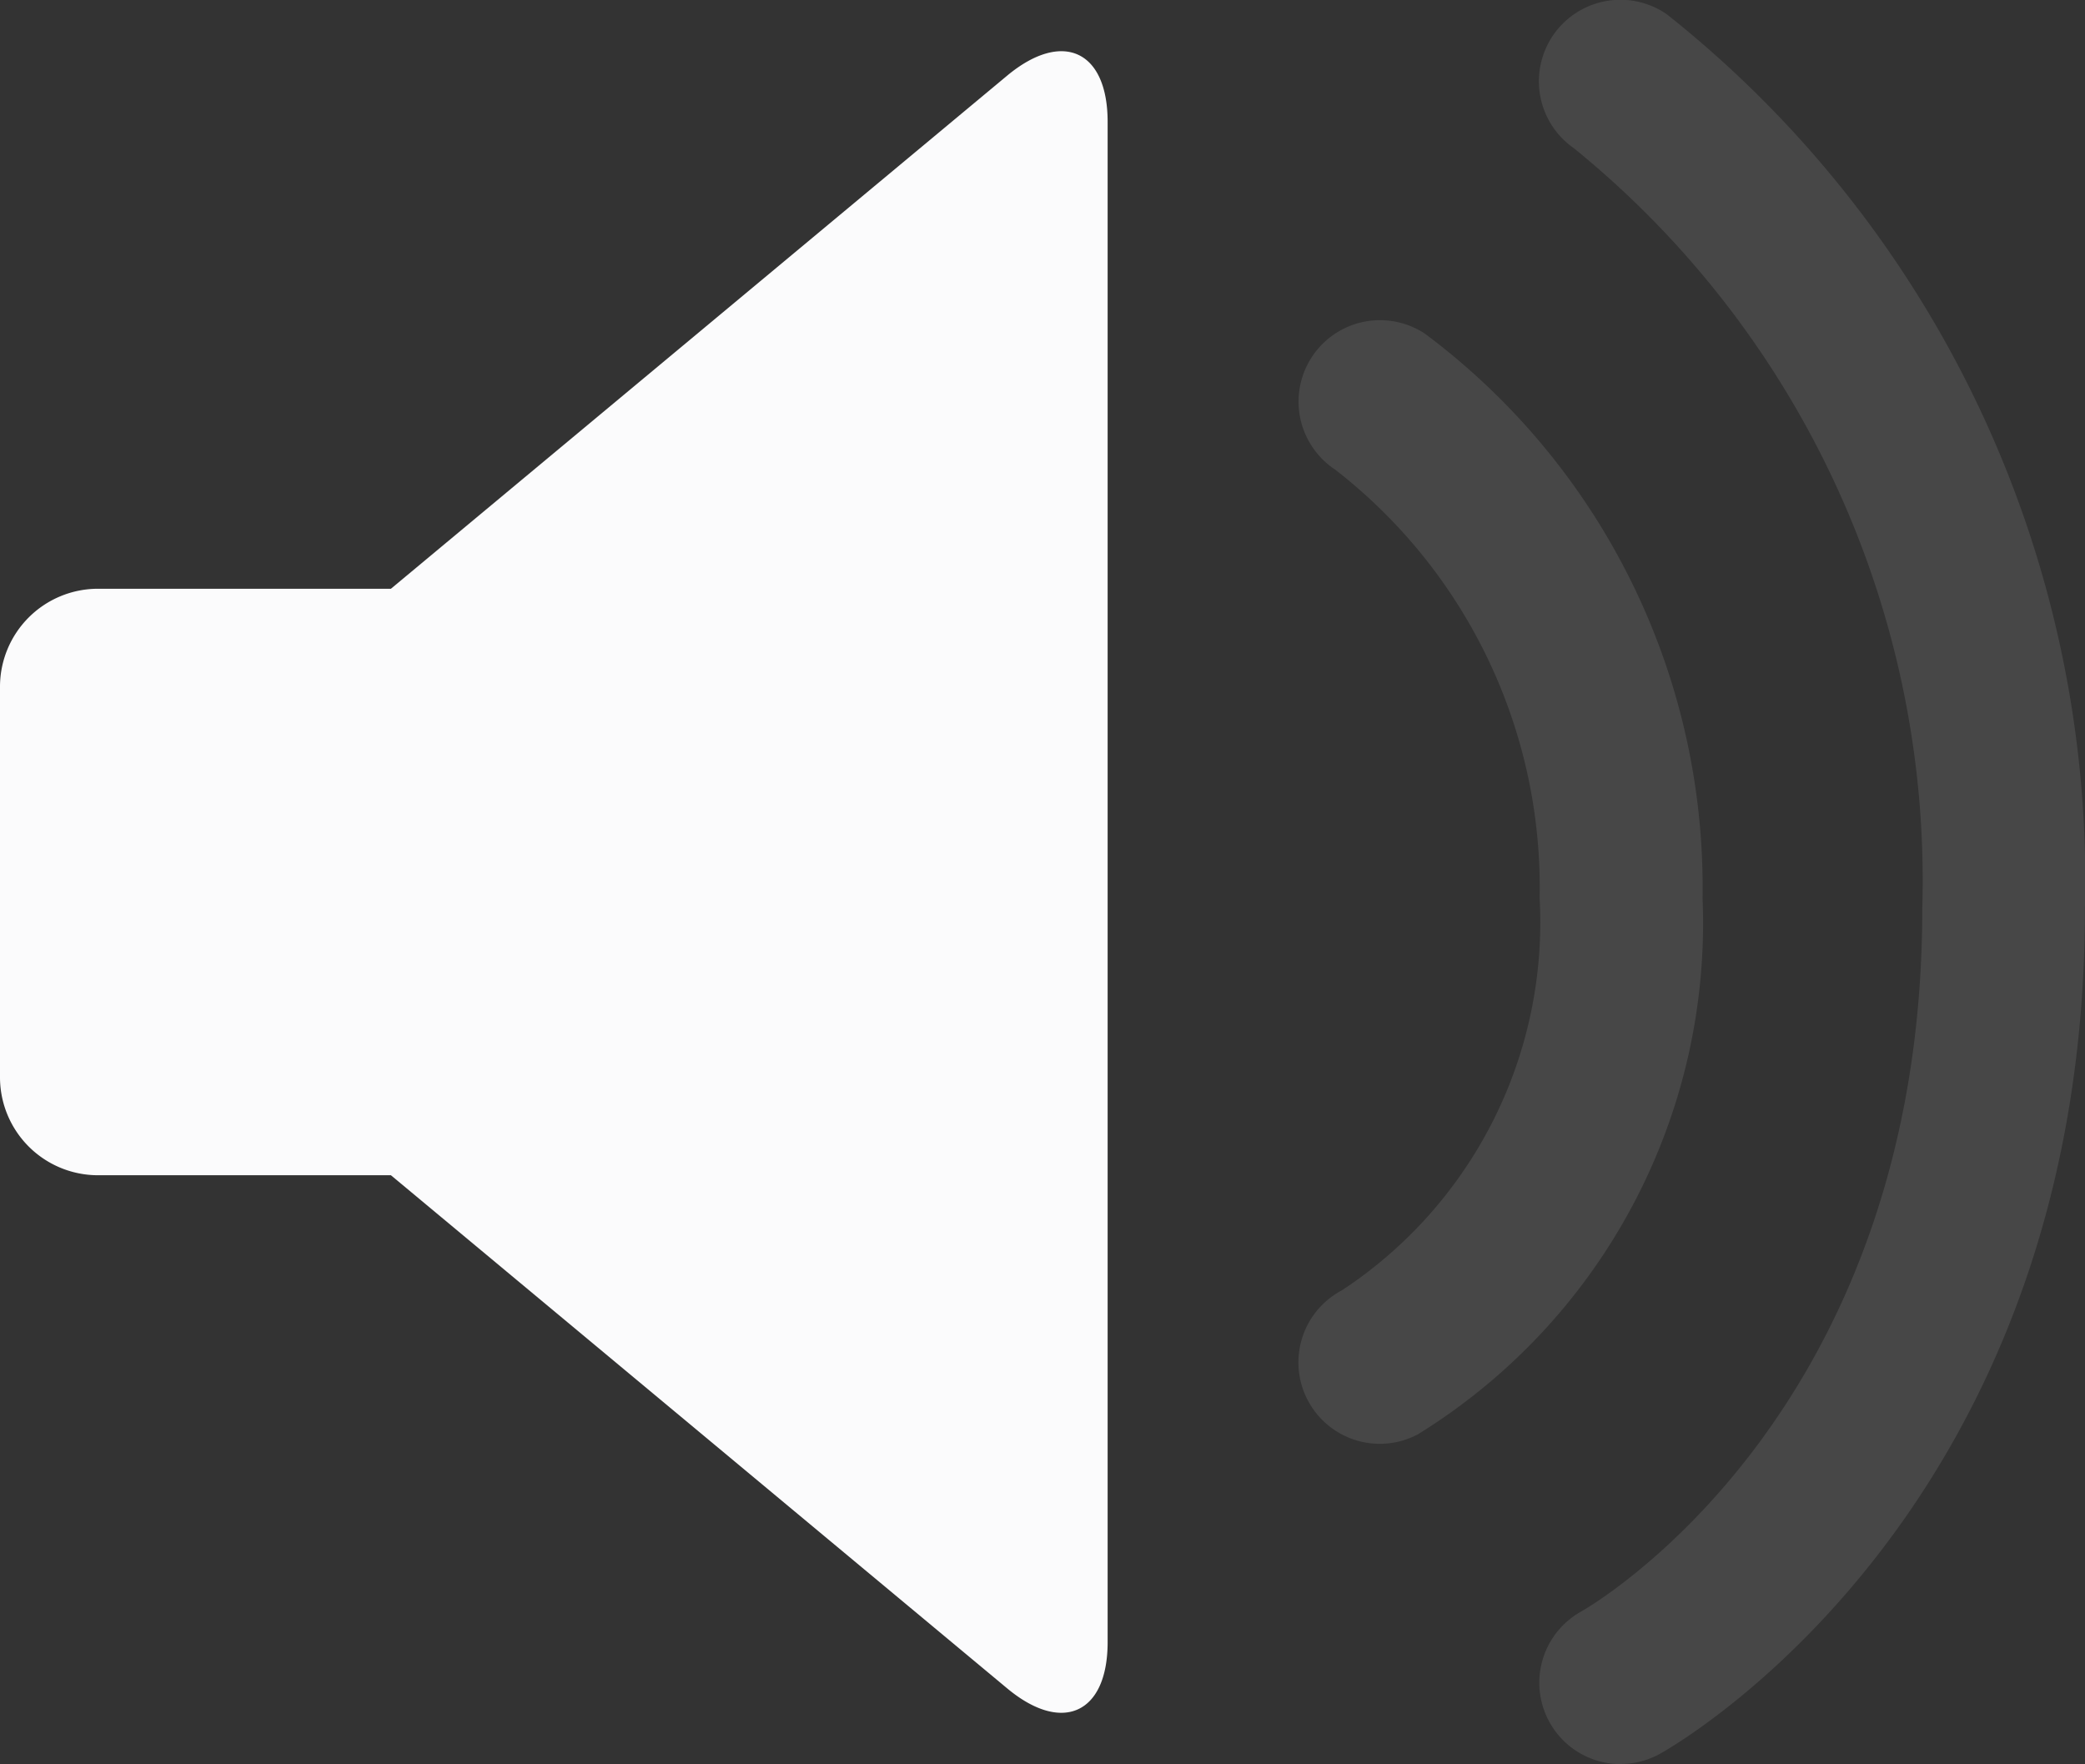
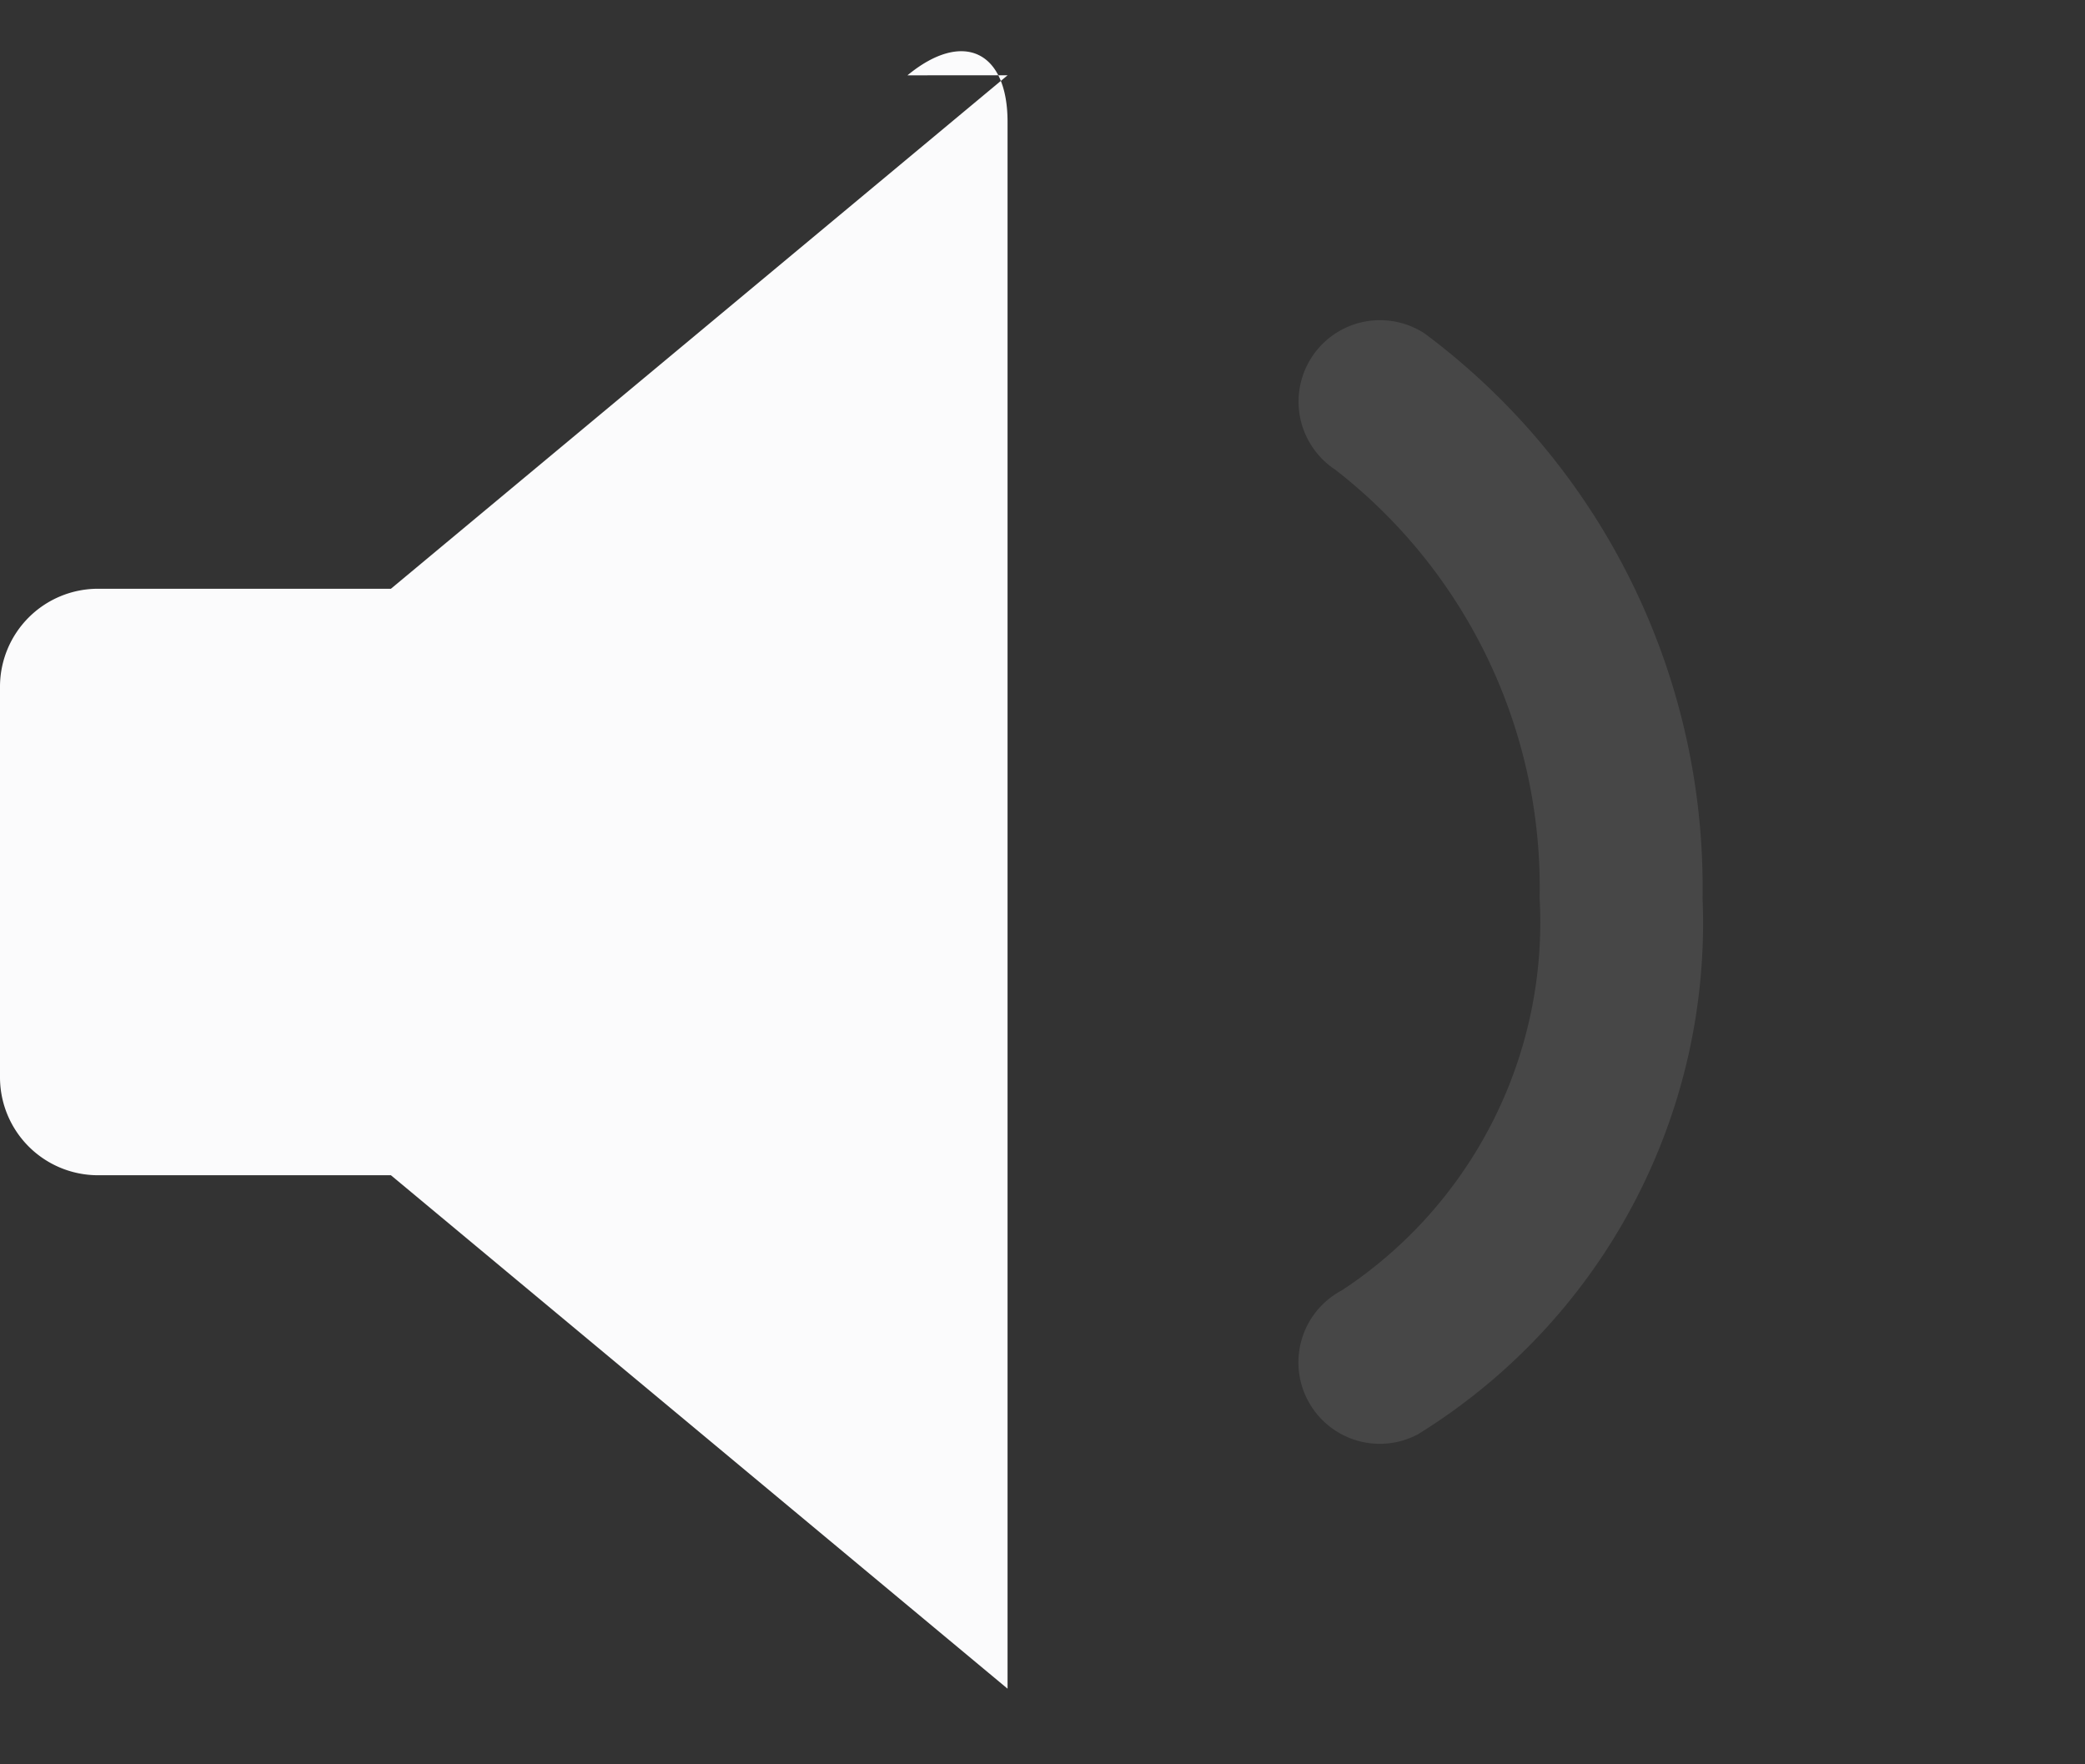
<svg xmlns="http://www.w3.org/2000/svg" width="29.292" height="24.783" viewBox="0 0 29.292 24.783">
  <rect x="0" y="0" width="29.292" height="24.783" fill="#333333" stroke="none" />
  <defs>
    <clipPath id="a">
      <rect width="29.292" height="24.783" transform="translate(0 0)" fill="#fbfbfc" />
    </clipPath>
  </defs>
  <g clip-path="url(#a)">
-     <path d="M14.155,34.763,5.492,41.976H1.373A1.377,1.377,0,0,0,0,43.35v5.492a1.377,1.377,0,0,0,1.373,1.373H5.492l8.663,7.213c.773.64,1.406.346,1.406-.653V35.416c0-1-.632-1.292-1.406-.653" transform="translate(0 -33.705)" fill="#fbfbfc" />
-     <path d="M1034.6,24.781a1.144,1.144,0,0,1-.557-2.144c.191-.109,4.792-2.807,4.792-9.873A13.245,13.245,0,0,0,1033.94,2.08,1.144,1.144,0,0,1,1035.248.2a15.528,15.528,0,0,1,5.872,12.561c0,8.461-5.726,11.738-5.969,11.874a1.142,1.142,0,0,1-.554.144" transform="translate(-1011.829 0.002)" fill="#fbfbfc" opacity="0.101" />
+     <path d="M14.155,34.763,5.492,41.976H1.373A1.377,1.377,0,0,0,0,43.35v5.492a1.377,1.377,0,0,0,1.373,1.373H5.492l8.663,7.213V35.416c0-1-.632-1.292-1.406-.653" transform="translate(0 -33.705)" fill="#fbfbfc" />
    <path d="M873.081,230.782a1.144,1.144,0,0,1-.536-2.156,6.188,6.188,0,0,0,2.778-5.512,7.425,7.425,0,0,0-2.874-6.019,1.144,1.144,0,1,1,1.263-1.908,9.7,9.7,0,0,1,3.9,7.927,8.438,8.438,0,0,1-4,7.535,1.138,1.138,0,0,1-.535.133" transform="translate(-853.693 -210.499)" fill="#fbfbfc" opacity="0.101" />
  </g>
</svg>